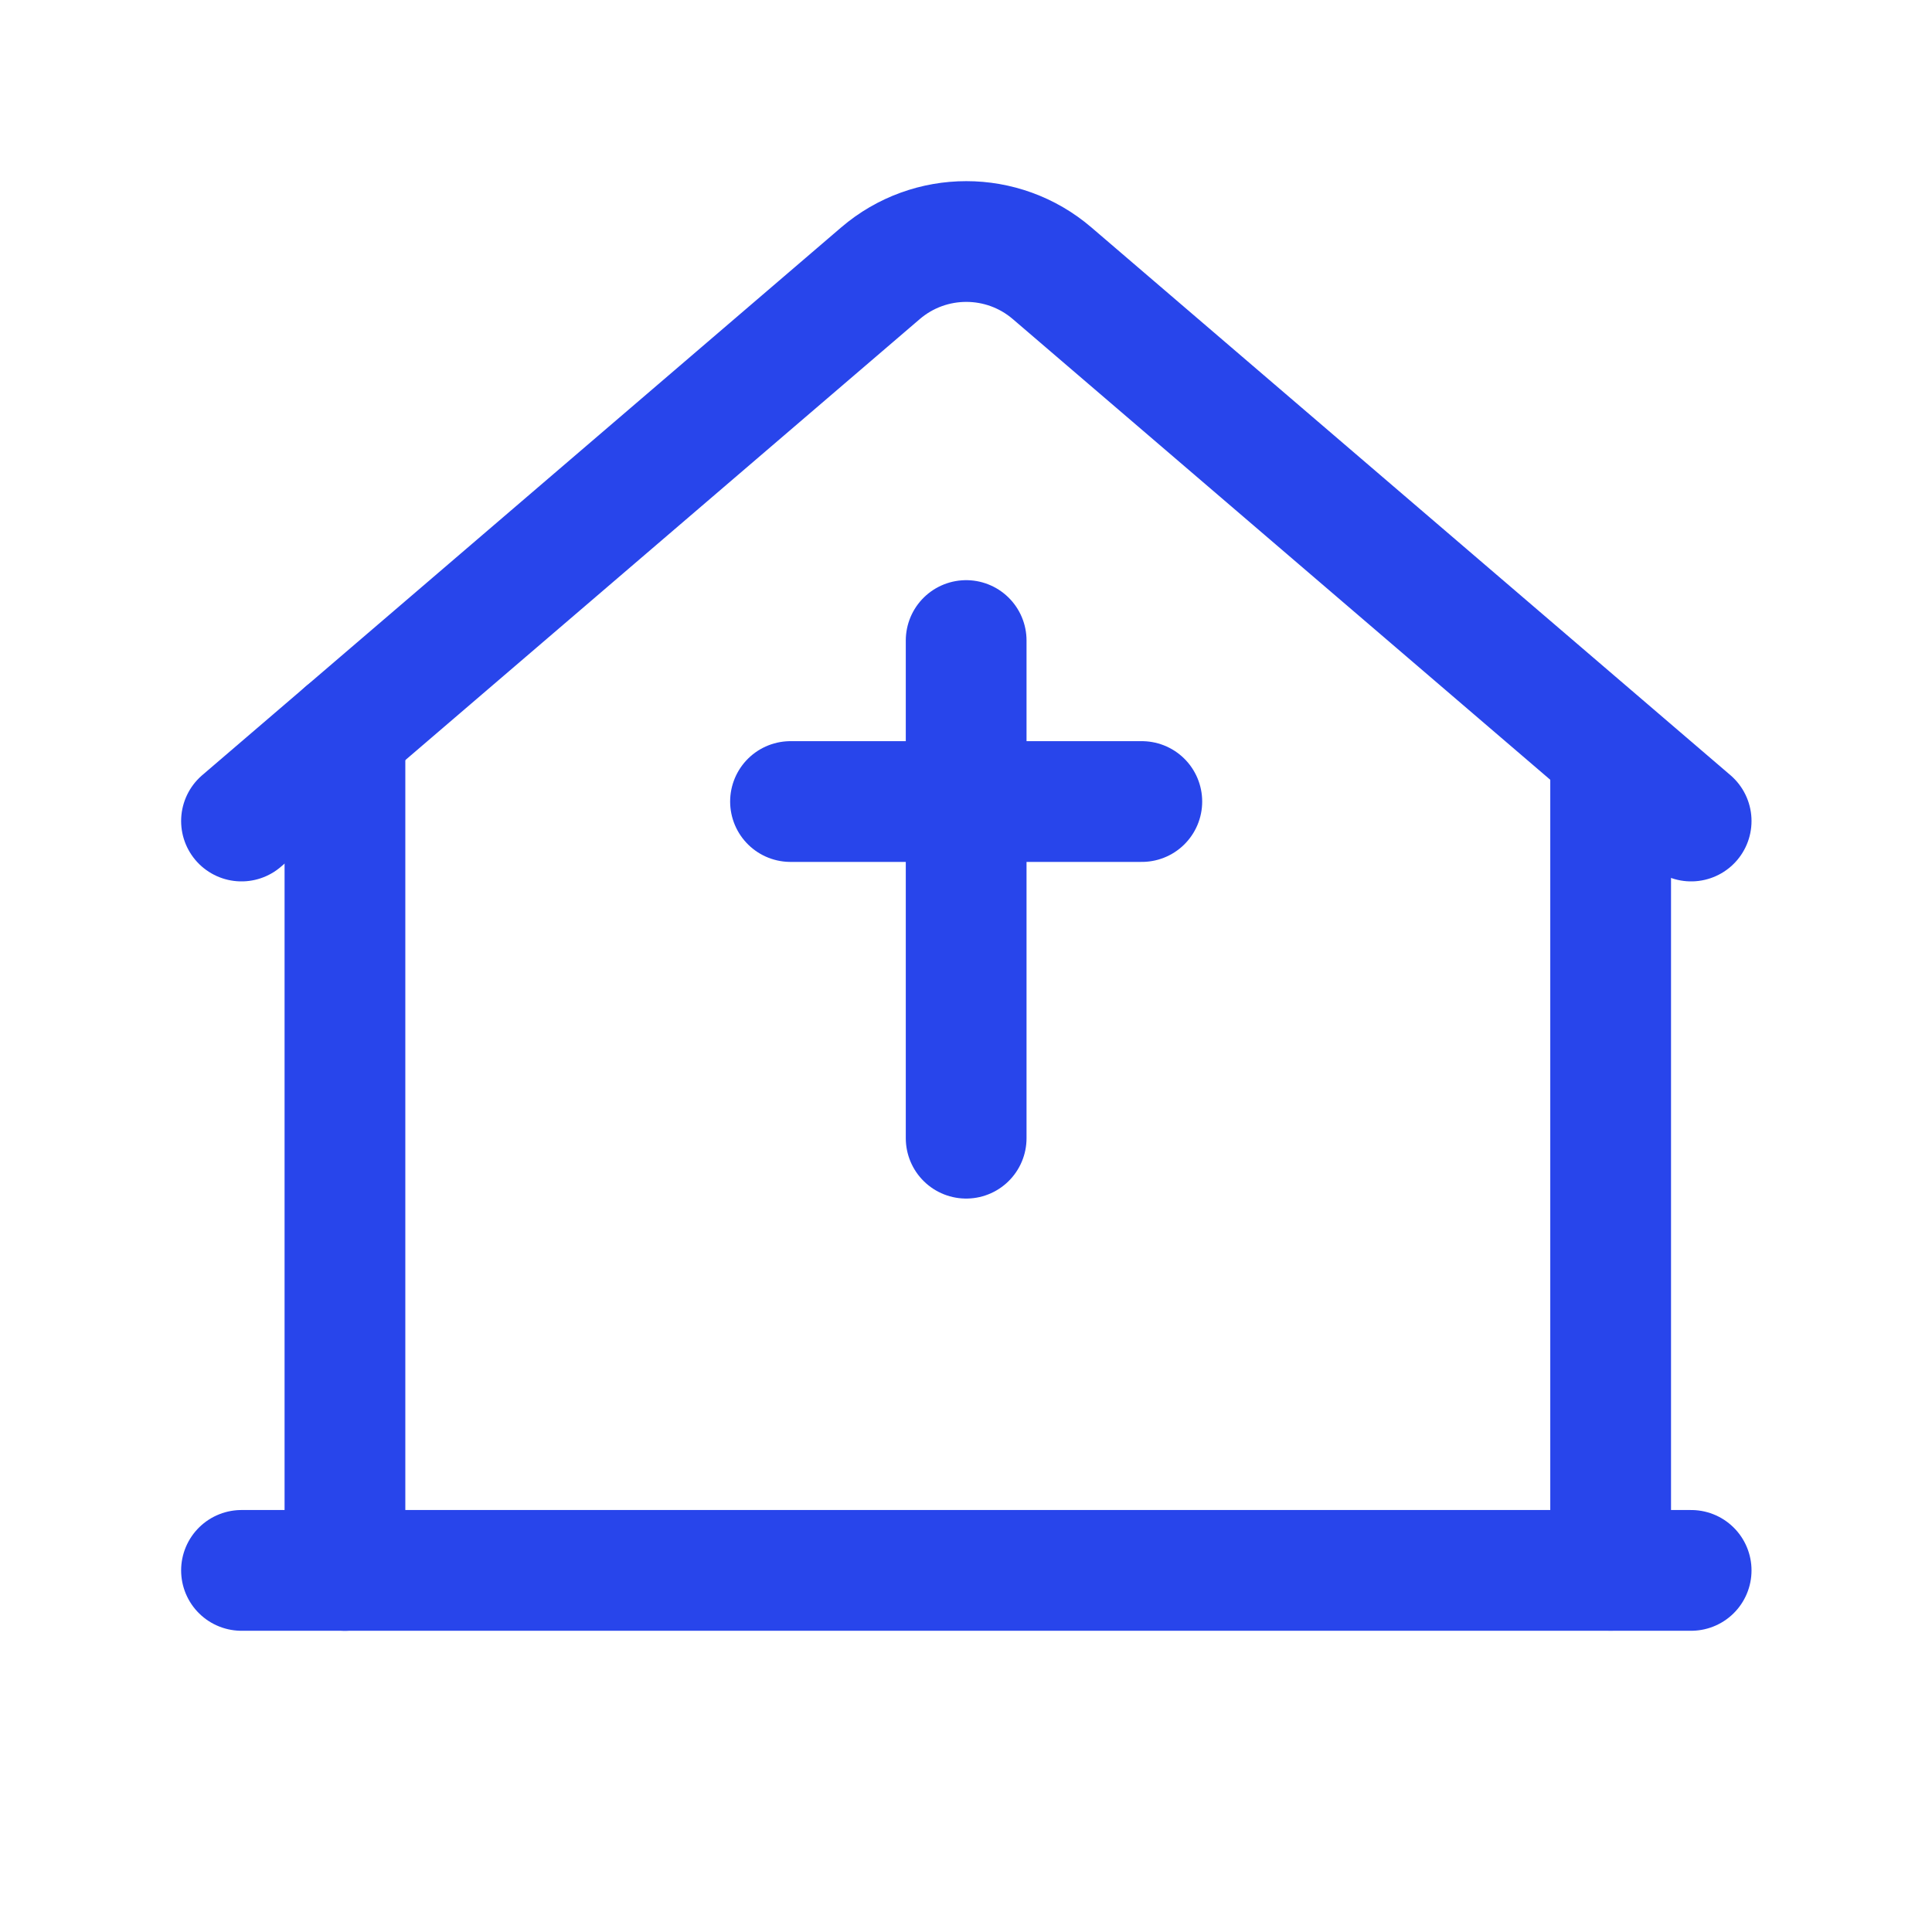
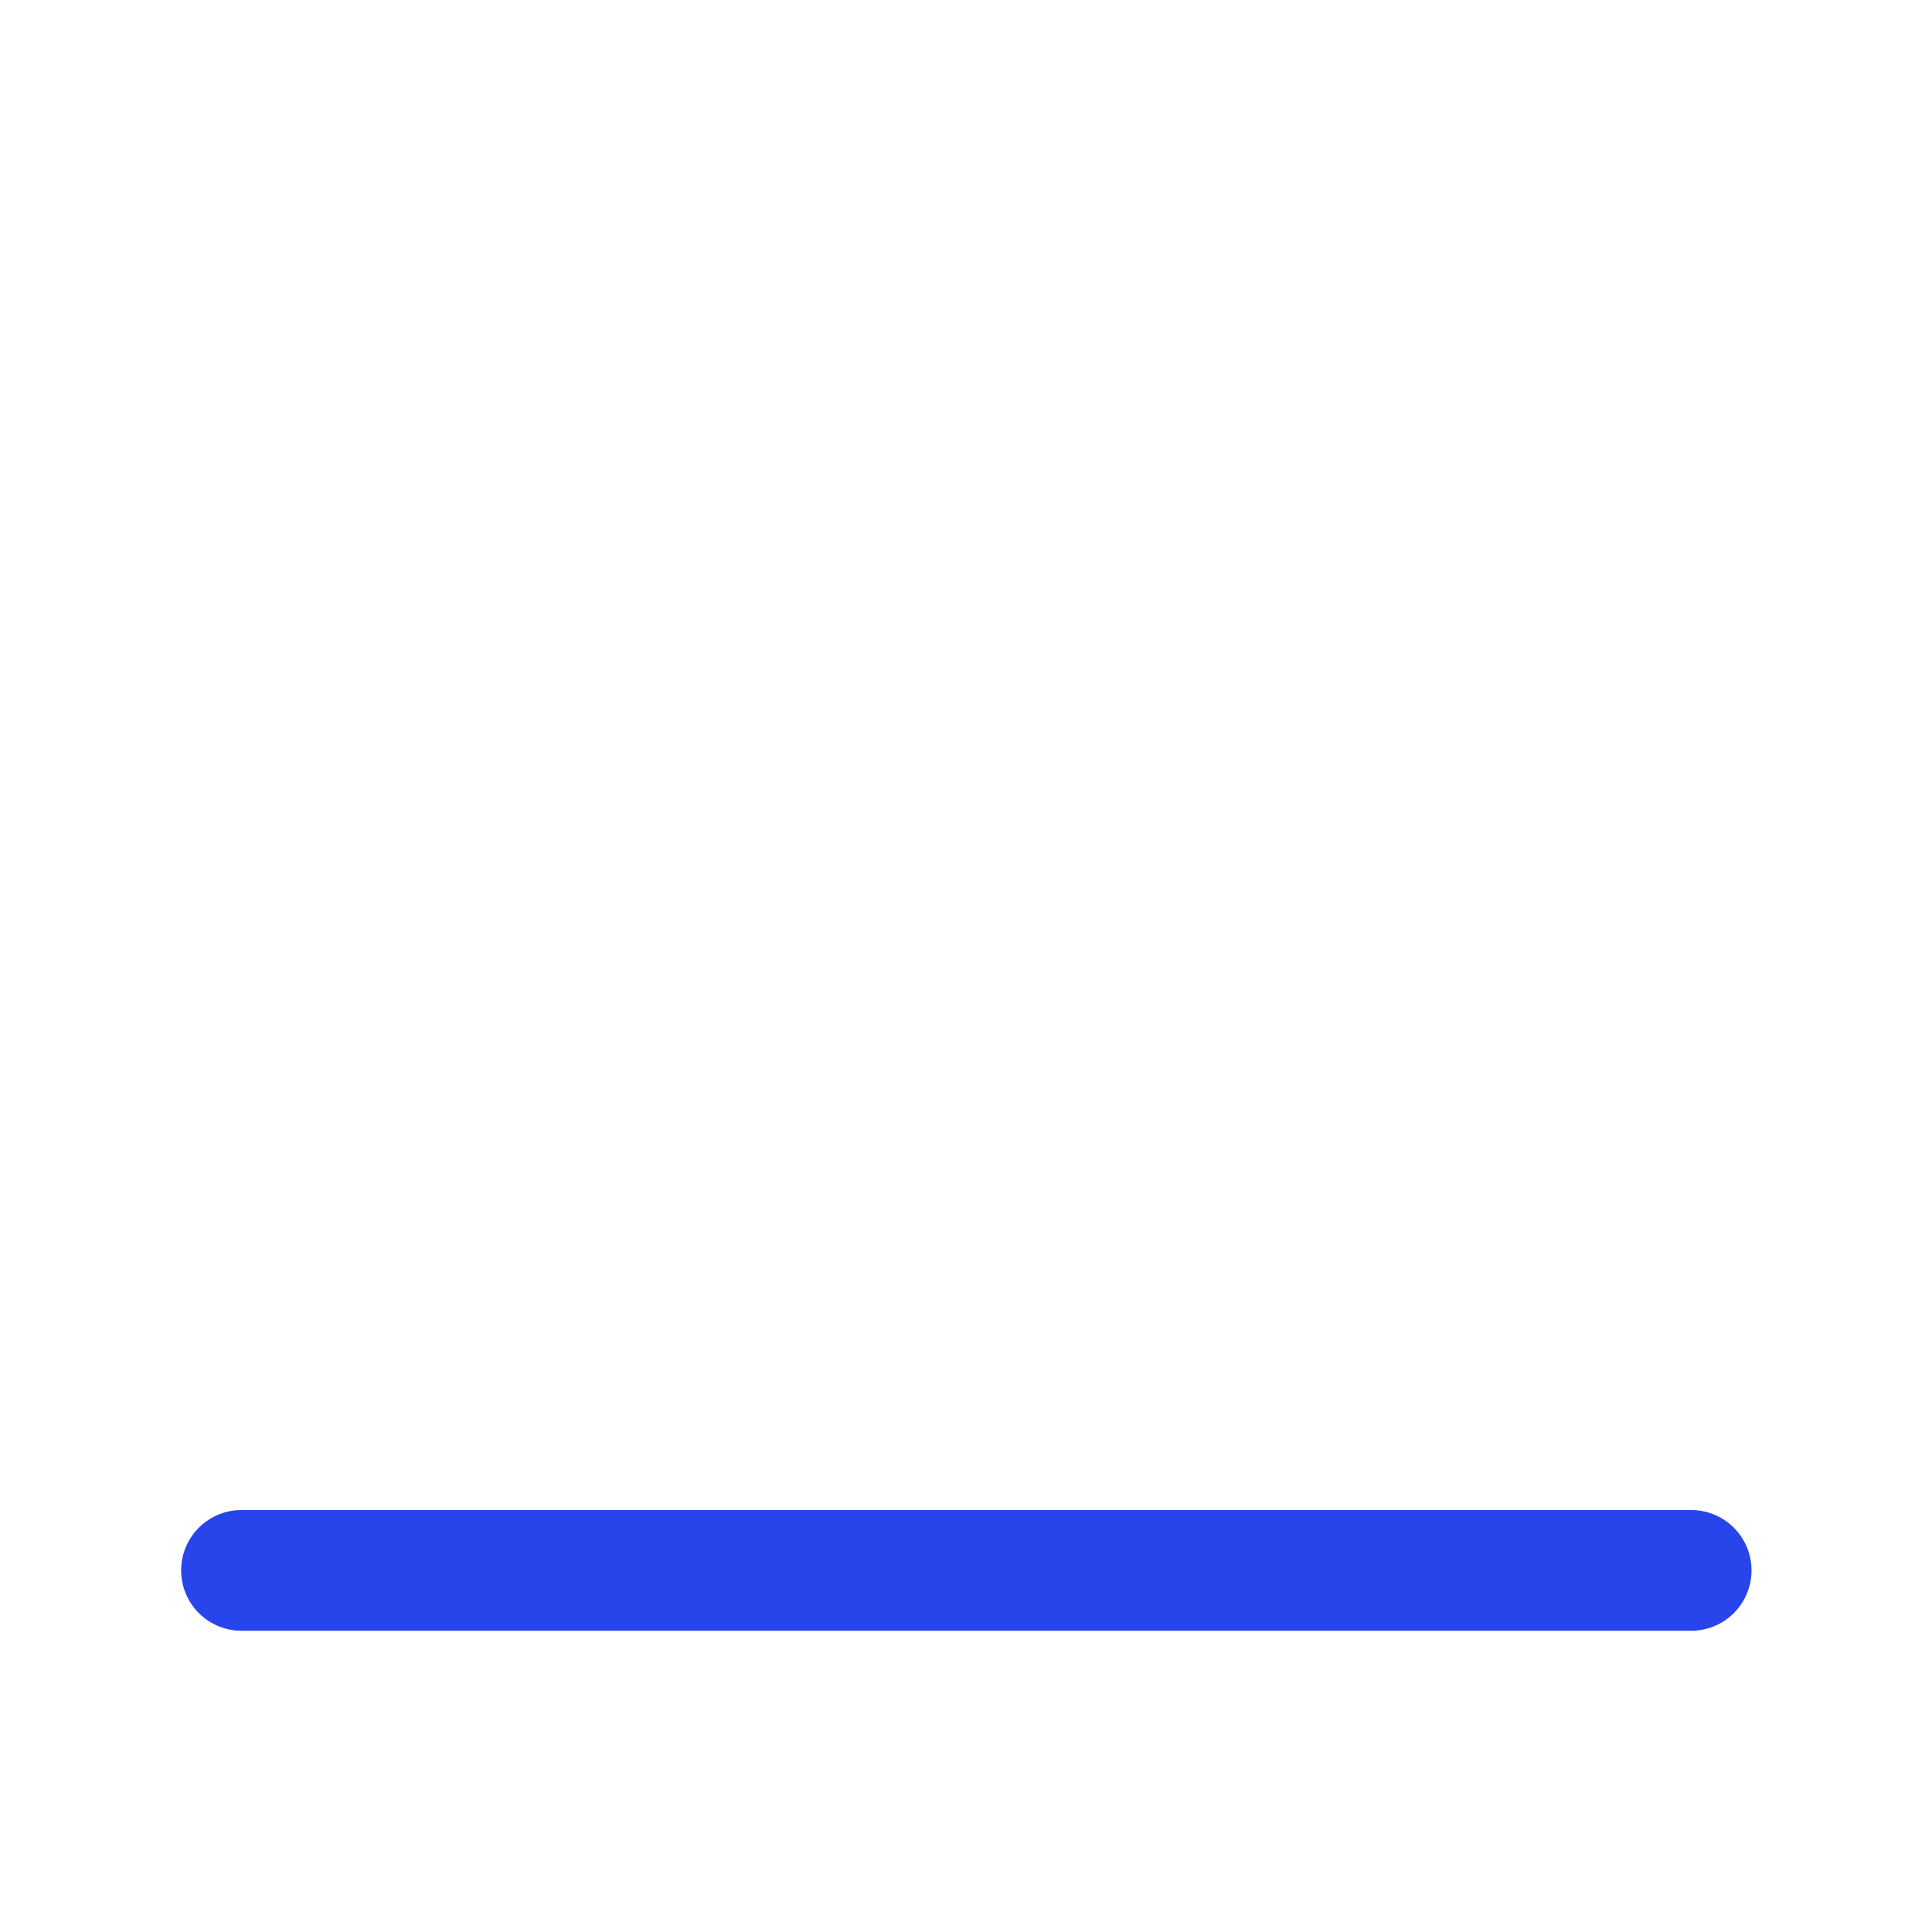
<svg xmlns="http://www.w3.org/2000/svg" width="24" height="24" viewBox="0 0 24 24" fill="none">
-   <path d="M3 10.199L10.938 3.394C11.551 2.869 12.456 2.869 13.069 3.394L21.008 10.199" stroke="#2845EB" stroke-width="1.5" stroke-linecap="round" stroke-linejoin="round" />
-   <path d="M12.002 14.139V9.957M12.002 9.957V7.957M12.002 9.957H14.184M12.002 9.957H9.82" stroke="#2845EB" stroke-width="1.5" stroke-linecap="round" />
-   <path d="M20.008 19.507V9.504" stroke="#2845EB" stroke-width="1.5" stroke-linecap="round" stroke-linejoin="round" />
-   <path d="M4.285 9.098V19.508" stroke="#2845EB" stroke-width="1.5" stroke-linecap="round" stroke-linejoin="round" />
  <path d="M21.008 19.508H3" stroke="#2845EB" stroke-width="1.5" stroke-linecap="round" stroke-linejoin="round" />
</svg>